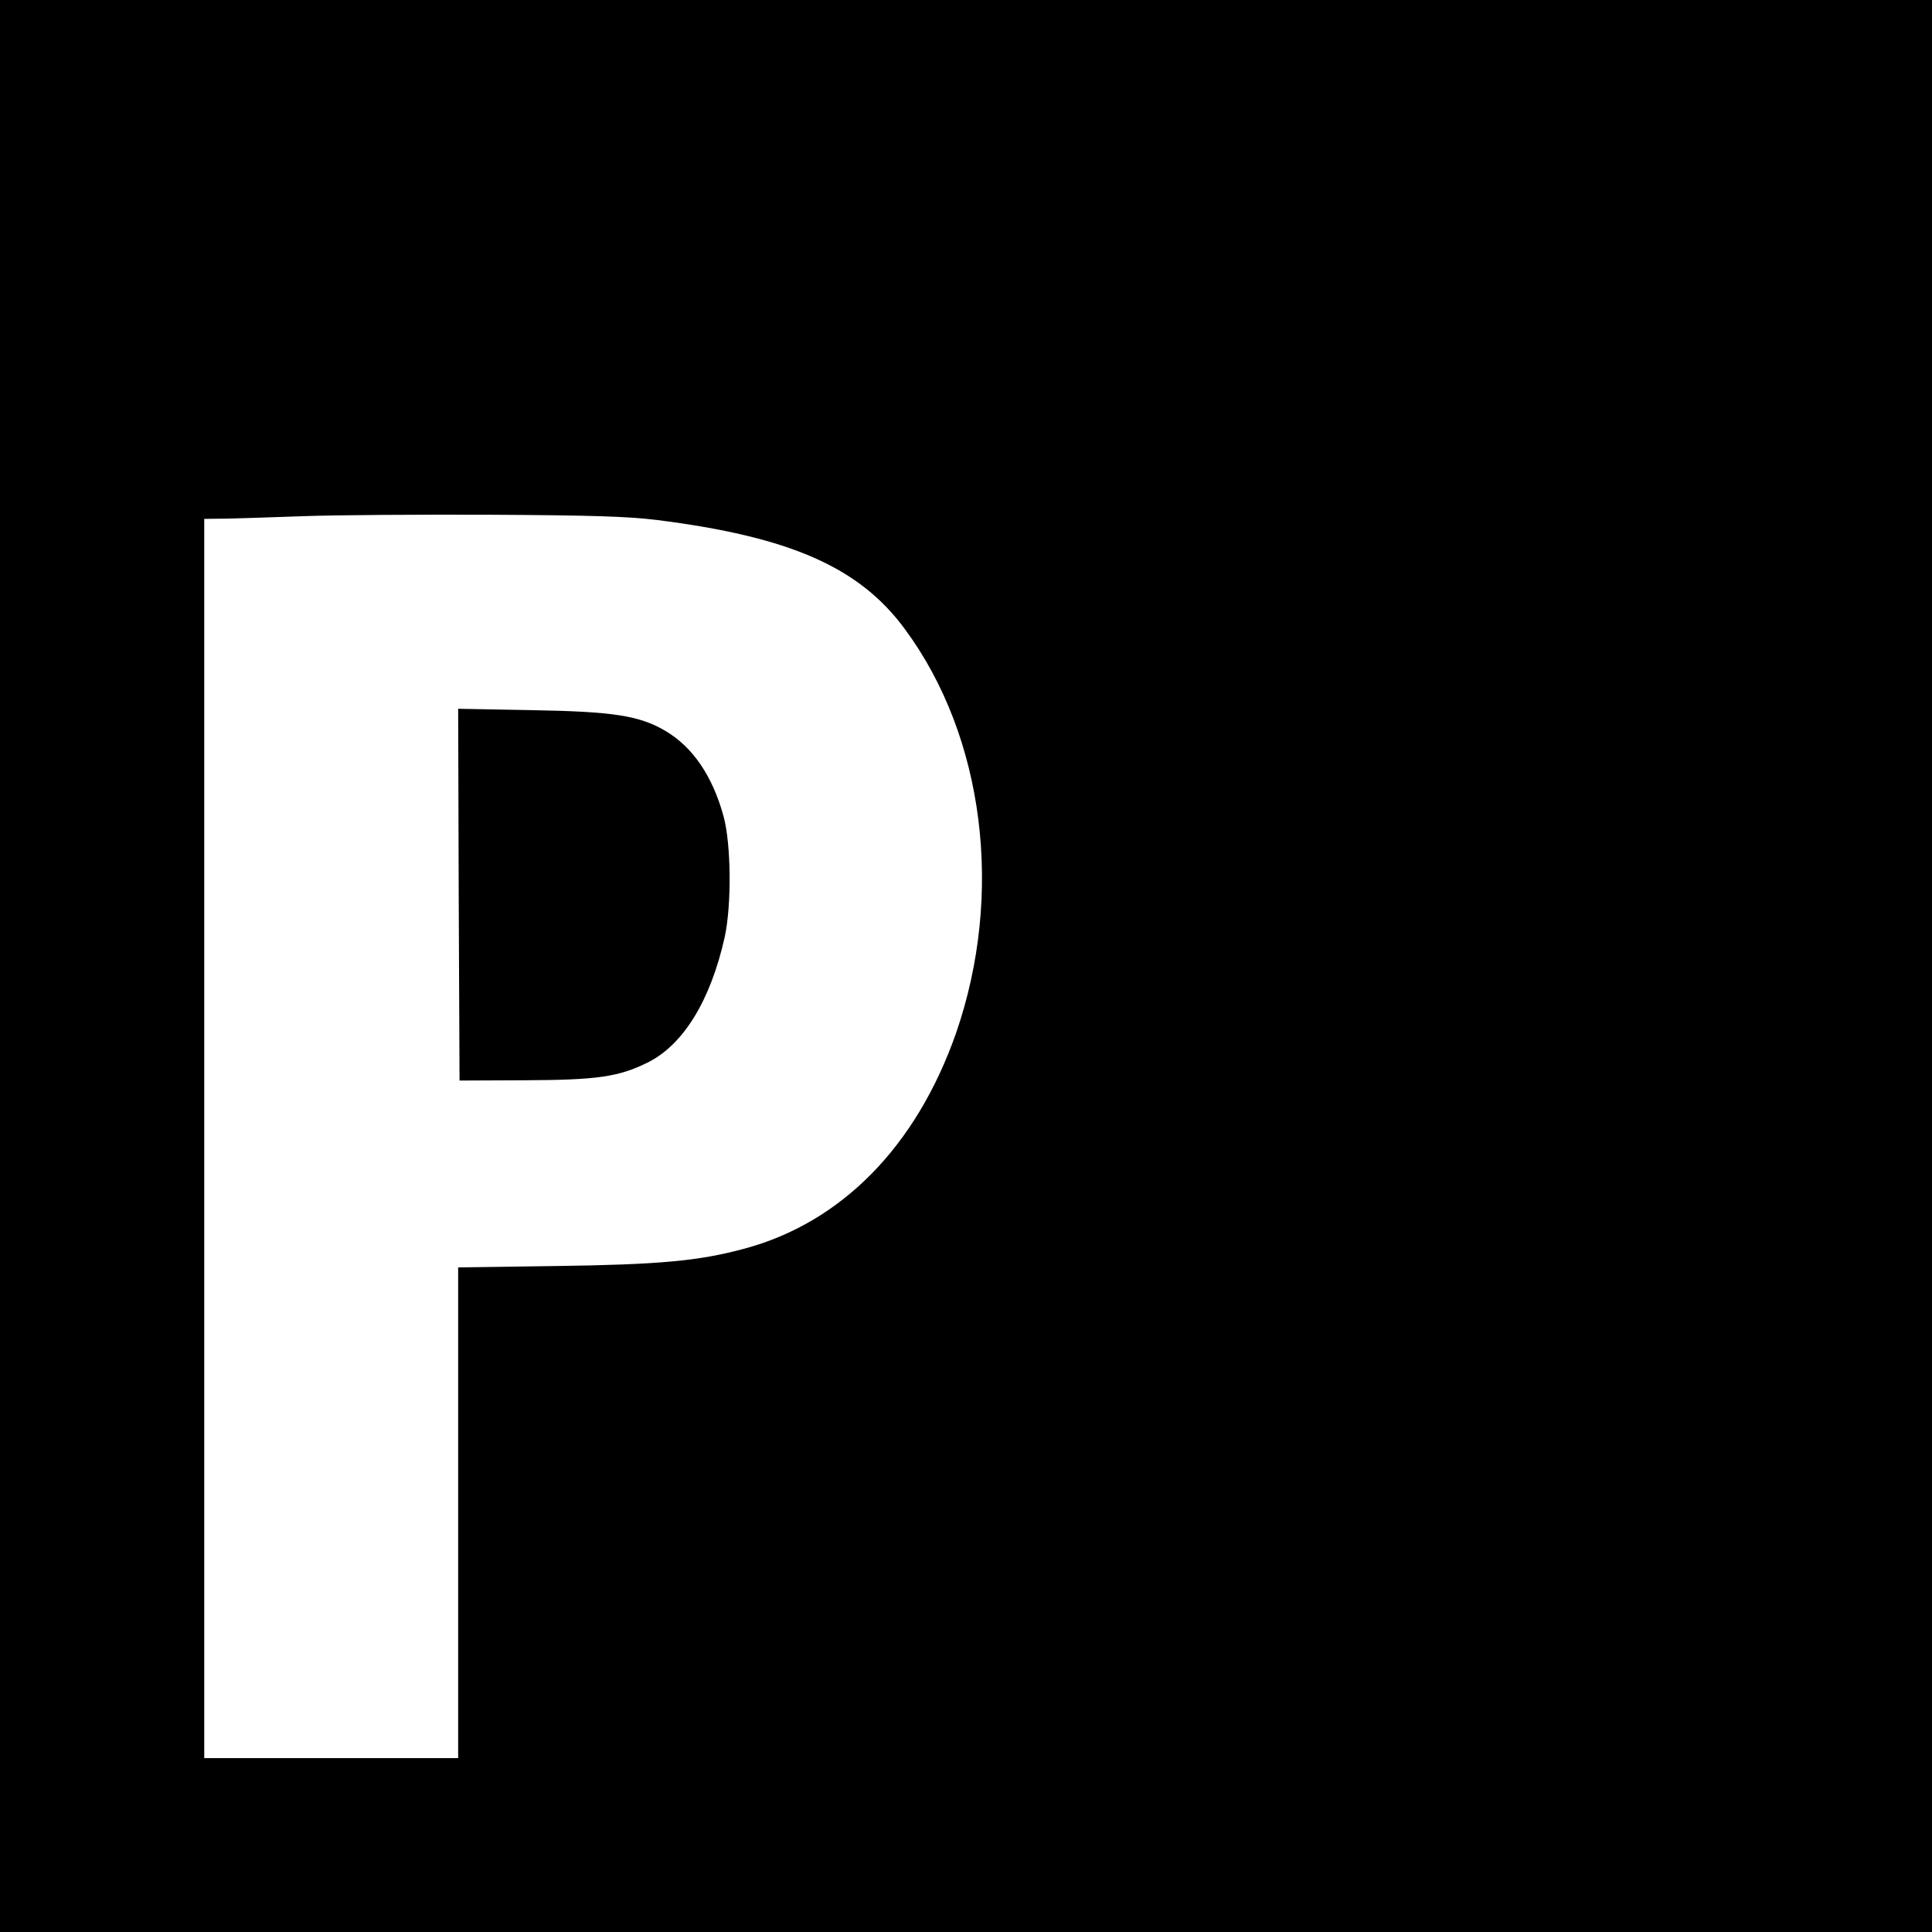
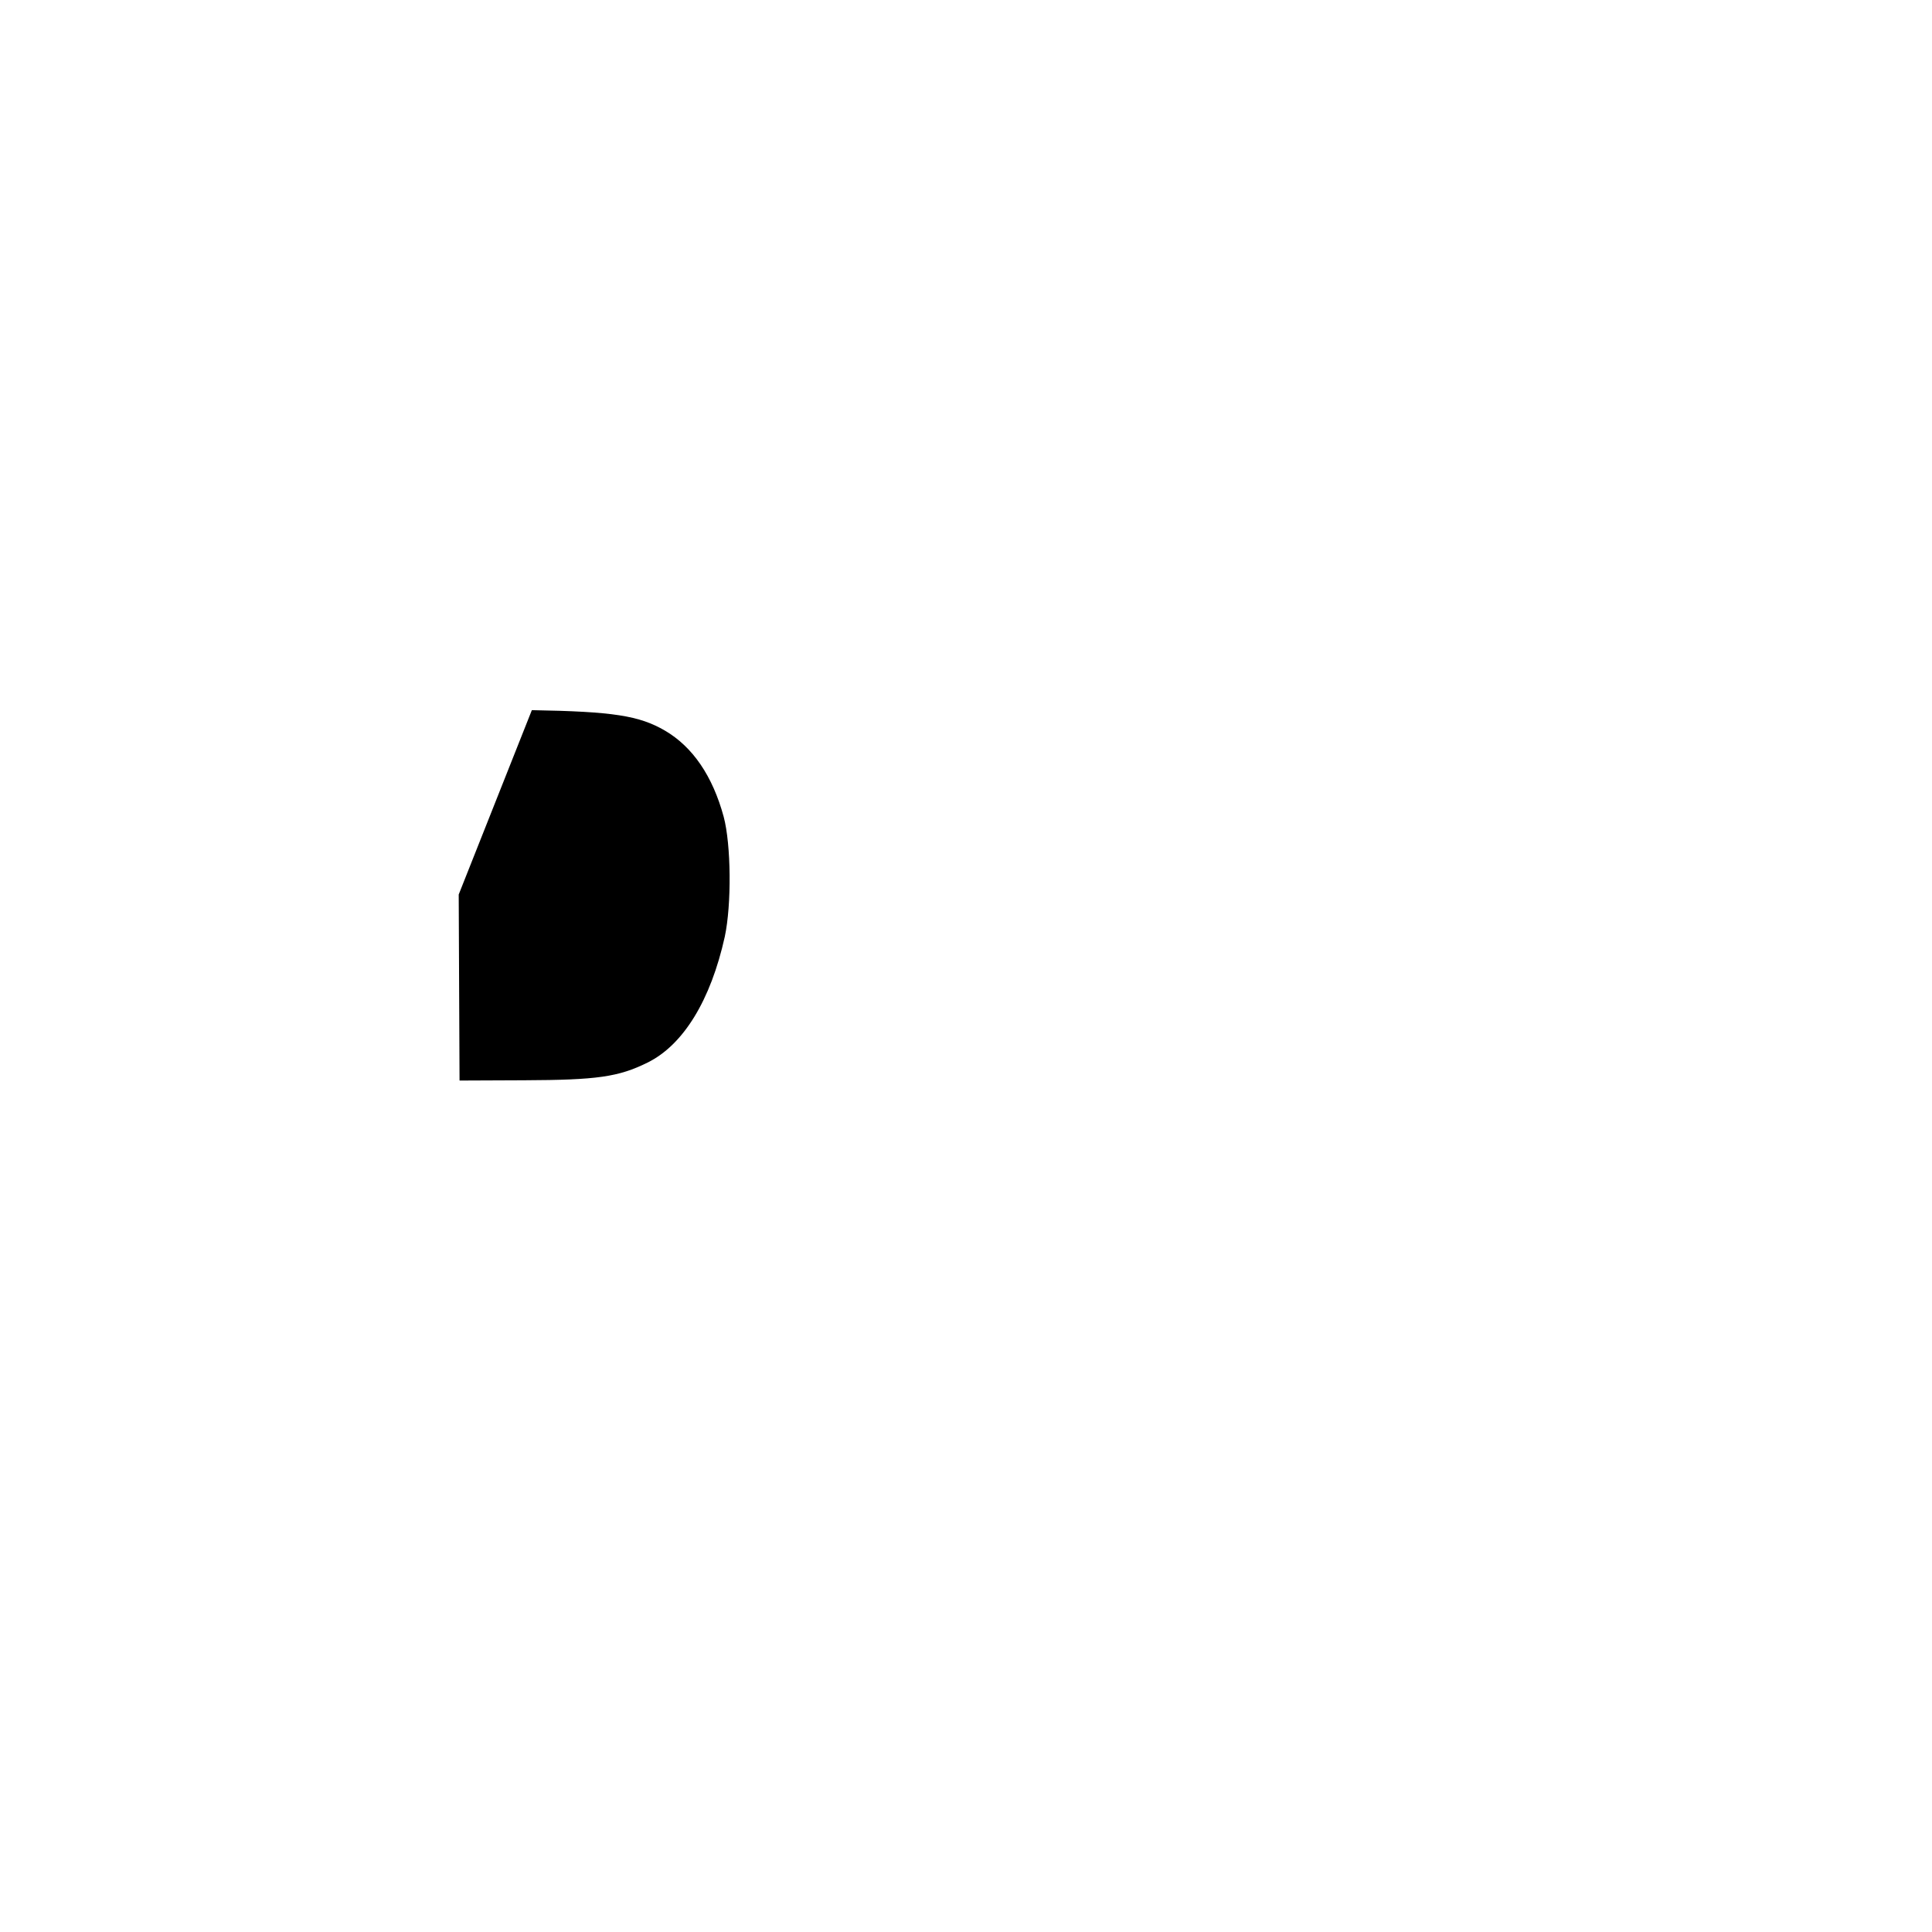
<svg xmlns="http://www.w3.org/2000/svg" version="1.0" width="700pt" height="700pt" viewBox="0 0 700 700" preserveAspectRatio="xMidYMid meet">
  <g transform="translate(0,700) scale(0.1,-0.1)" fill="#000000" stroke="none">
-     <path d="M0 3500 l0 -3500 3500 0 3500 0 0 3500 0 3500 -3500 0 -3500 0 0 -3500z m2380 1616 c483 -61 734 -171 899 -396 288 -390 359 -960 185 -1463 -144 -411 -416 -688 -770 -782 -163 -44 -309 -57 -676 -62 l-358 -5 0 -889 0 -889 -460 0 -460 0 0 2245 0 2245 83 1 c45 1 172 5 282 9 110 4 411 6 670 5 371 -2 498 -6 605 -19z" />
-     <path d="M1662 3759 l3 -674 235 1 c263 1 341 12 446 64 130 64 229 226 280 456 25 117 23 334 -4 435 -40 147 -112 253 -213 312 -93 54 -187 69 -482 74 l-267 5 2 -673z" />
+     <path d="M1662 3759 l3 -674 235 1 c263 1 341 12 446 64 130 64 229 226 280 456 25 117 23 334 -4 435 -40 147 -112 253 -213 312 -93 54 -187 69 -482 74 z" />
  </g>
</svg>